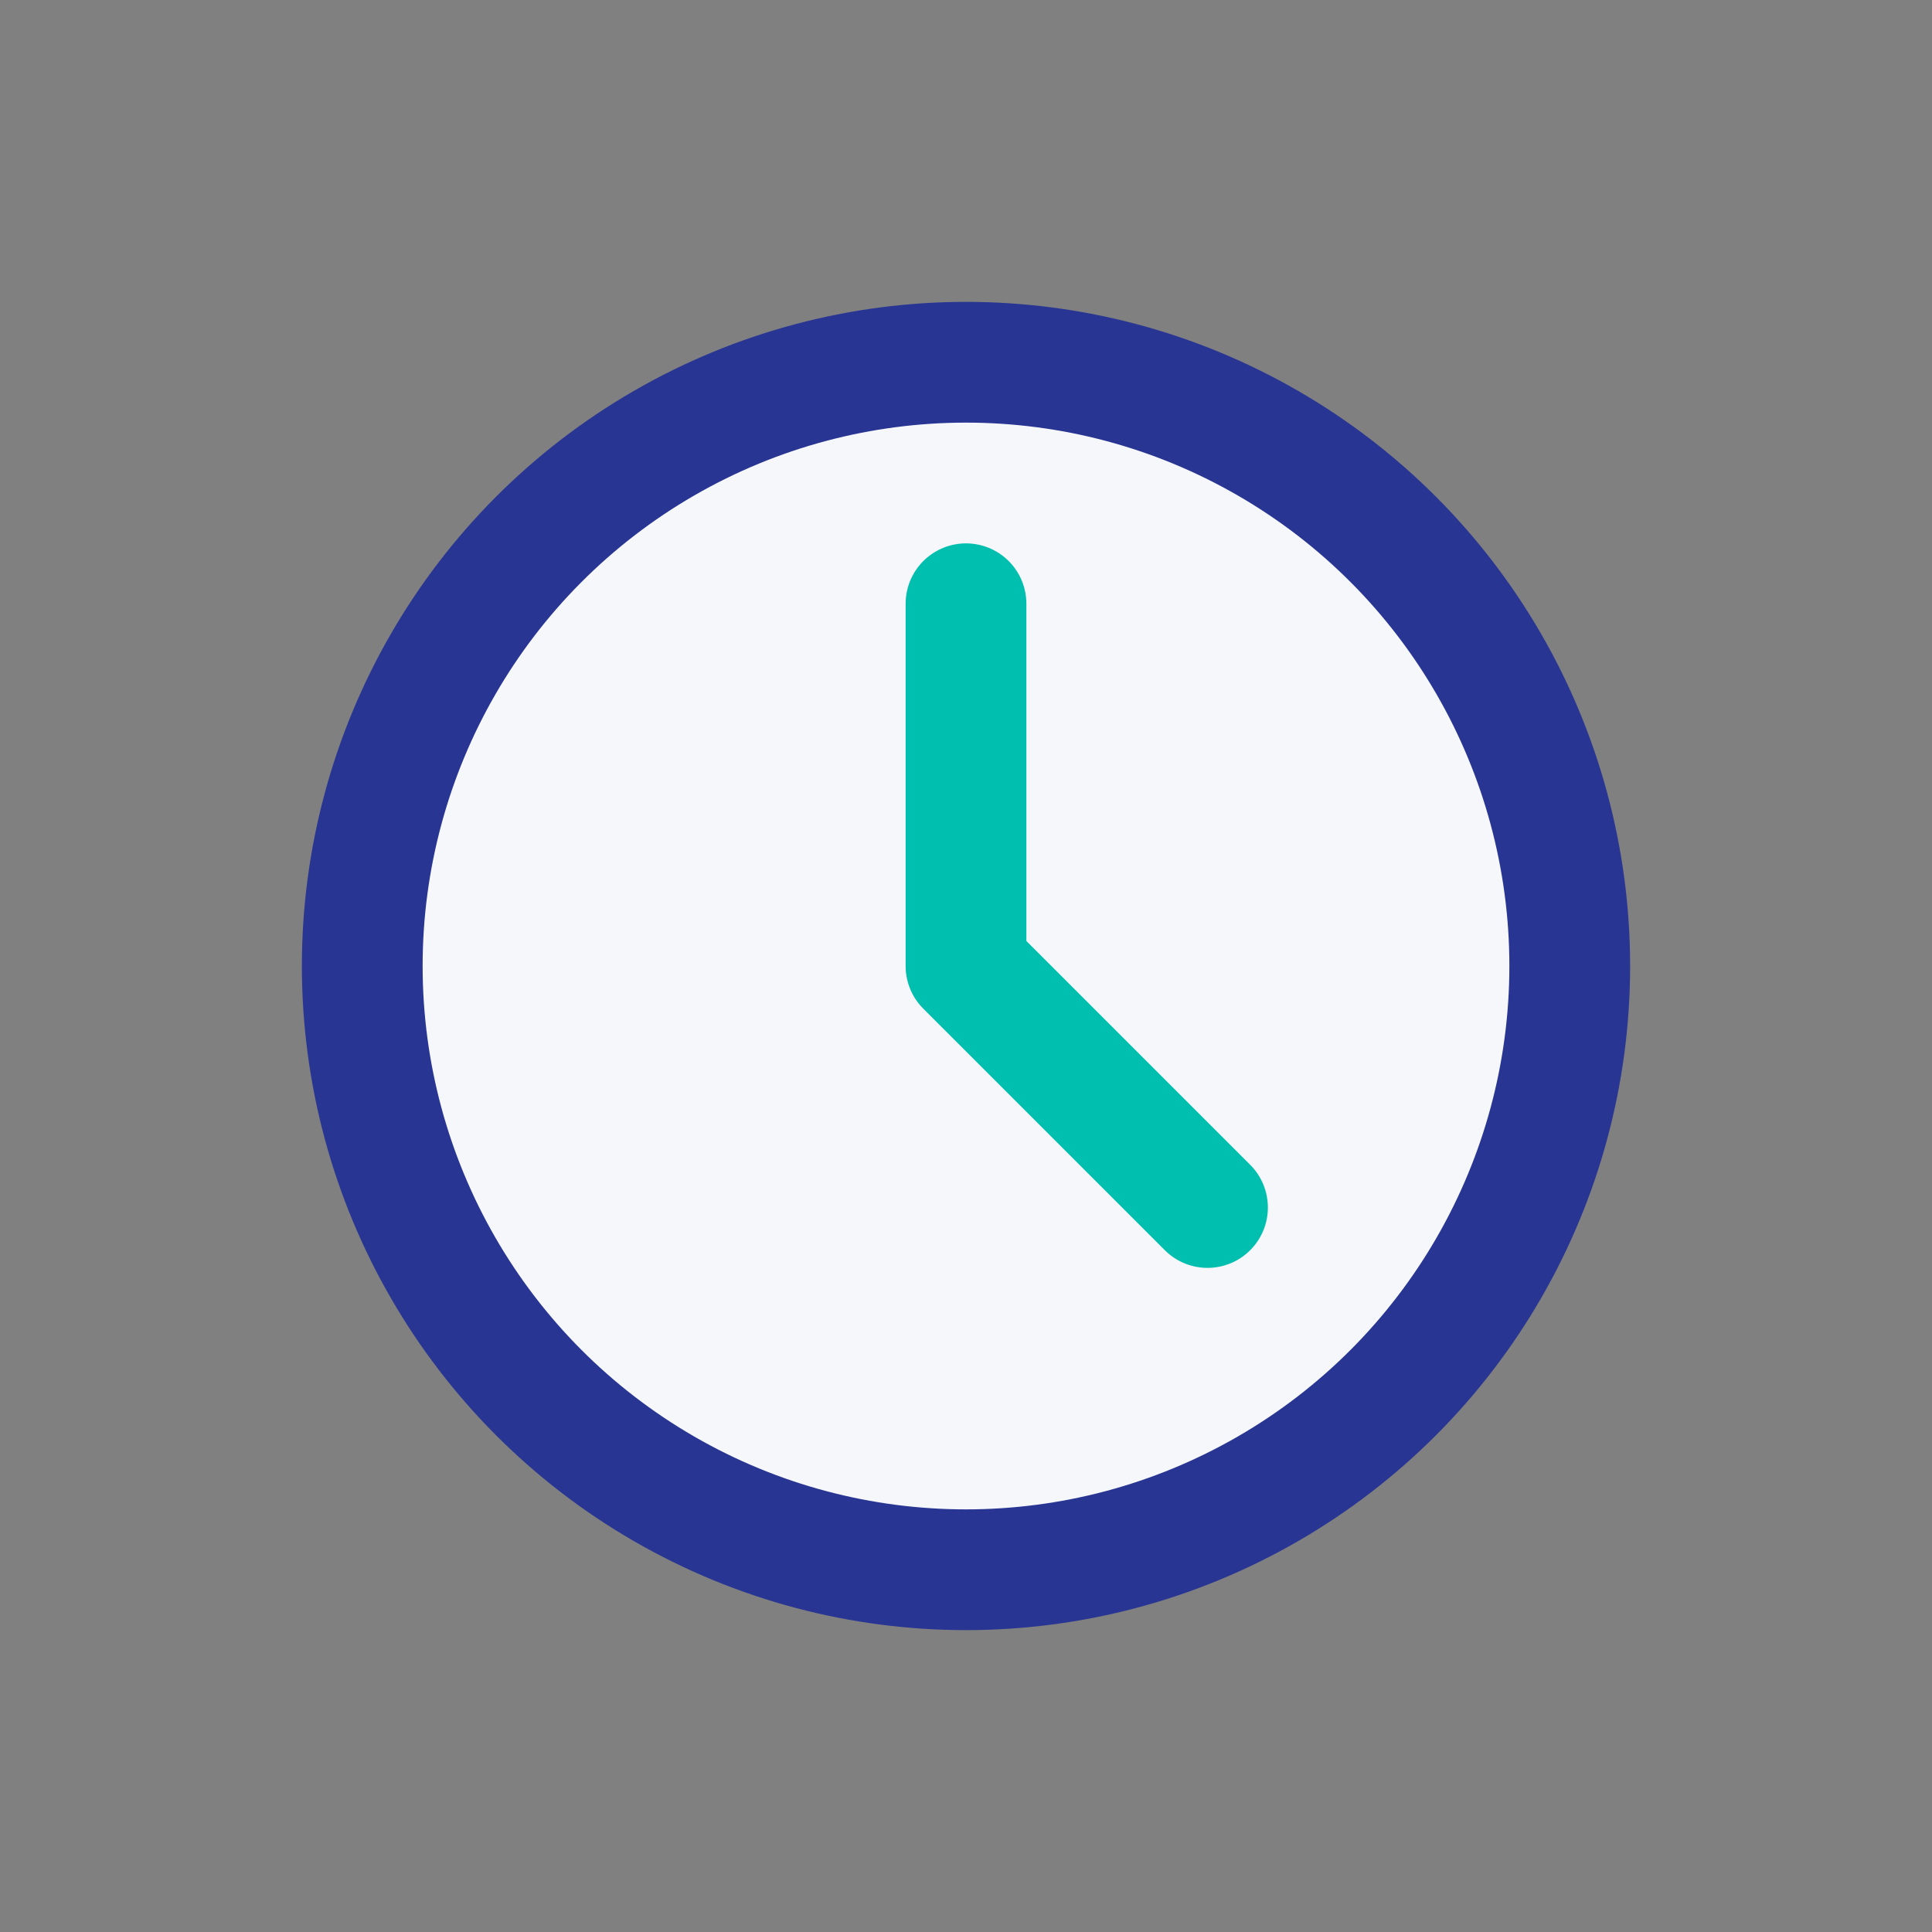
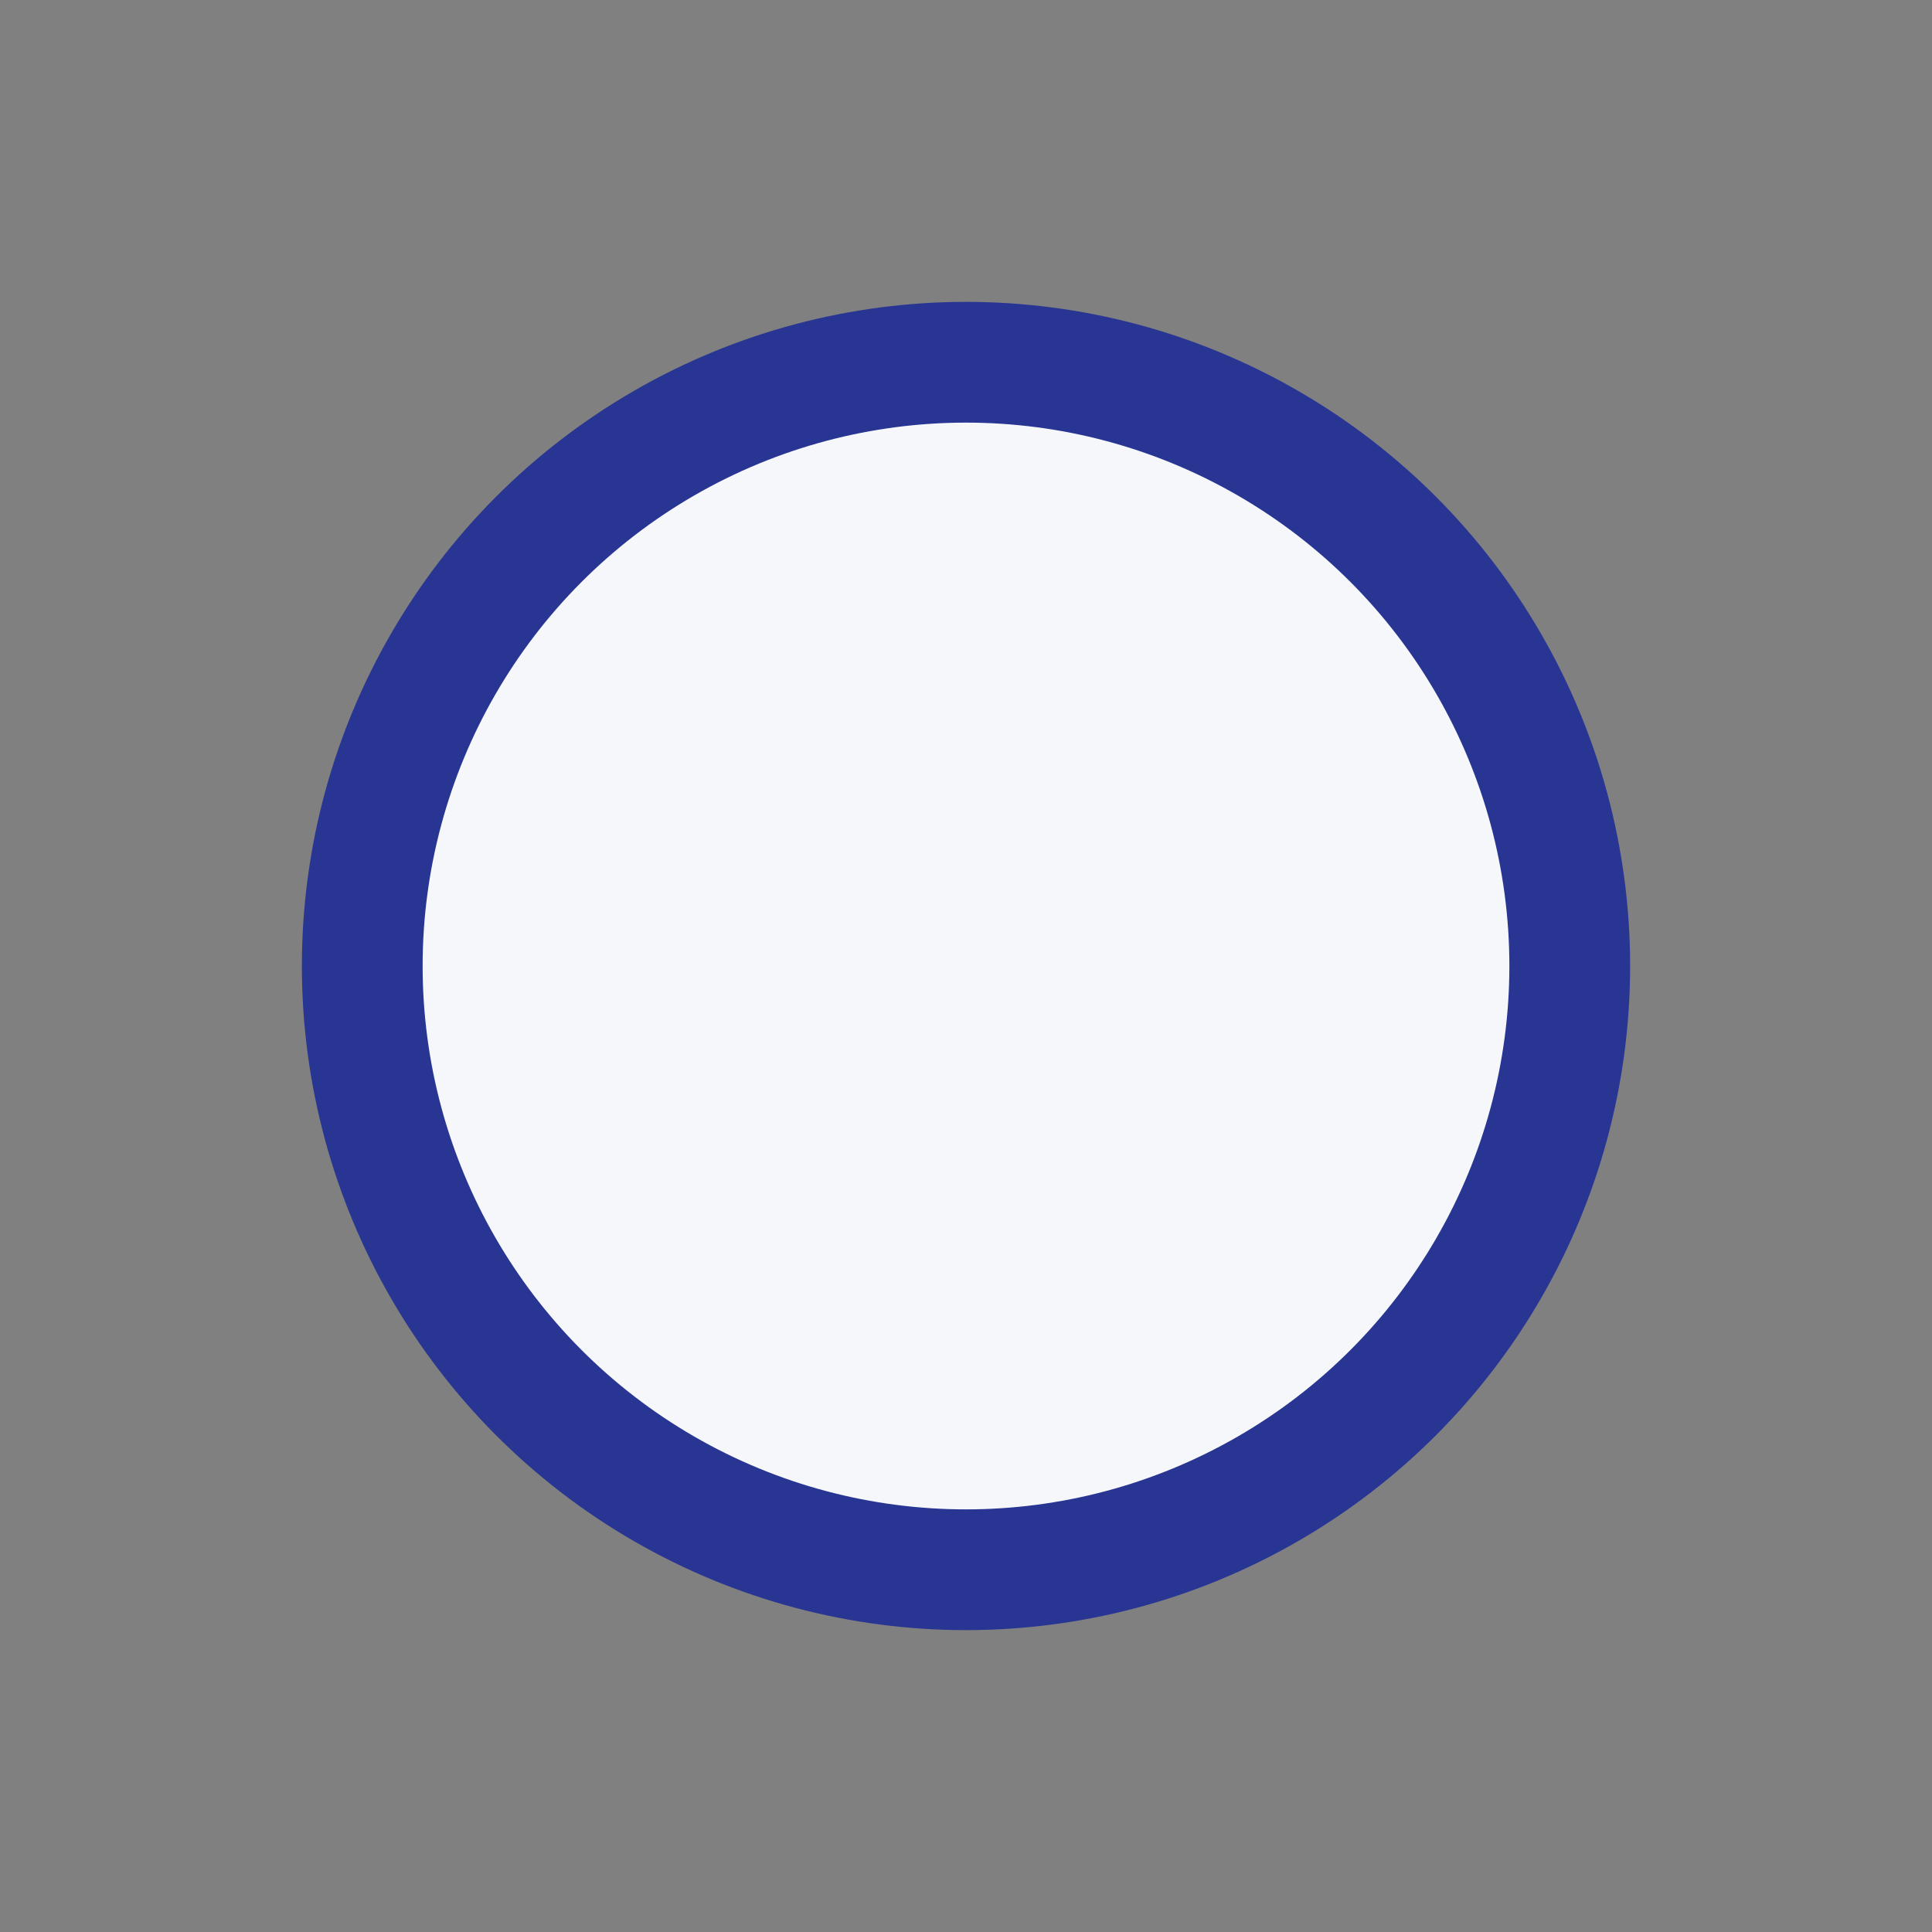
<svg xmlns="http://www.w3.org/2000/svg" width="32" height="32" viewBox="0 0 32 32">
  <rect x="0" y="0" width="32" height="32" fill="#808080" stroke="none" />
  <circle cx="16" cy="16" r="10" fill="#F5F7FA" stroke="#283593" stroke-width="2" />
-   <path d="M16 16v-6M16 16l4 4" stroke="#00BFAE" stroke-width="2" stroke-linecap="round" />
</svg>